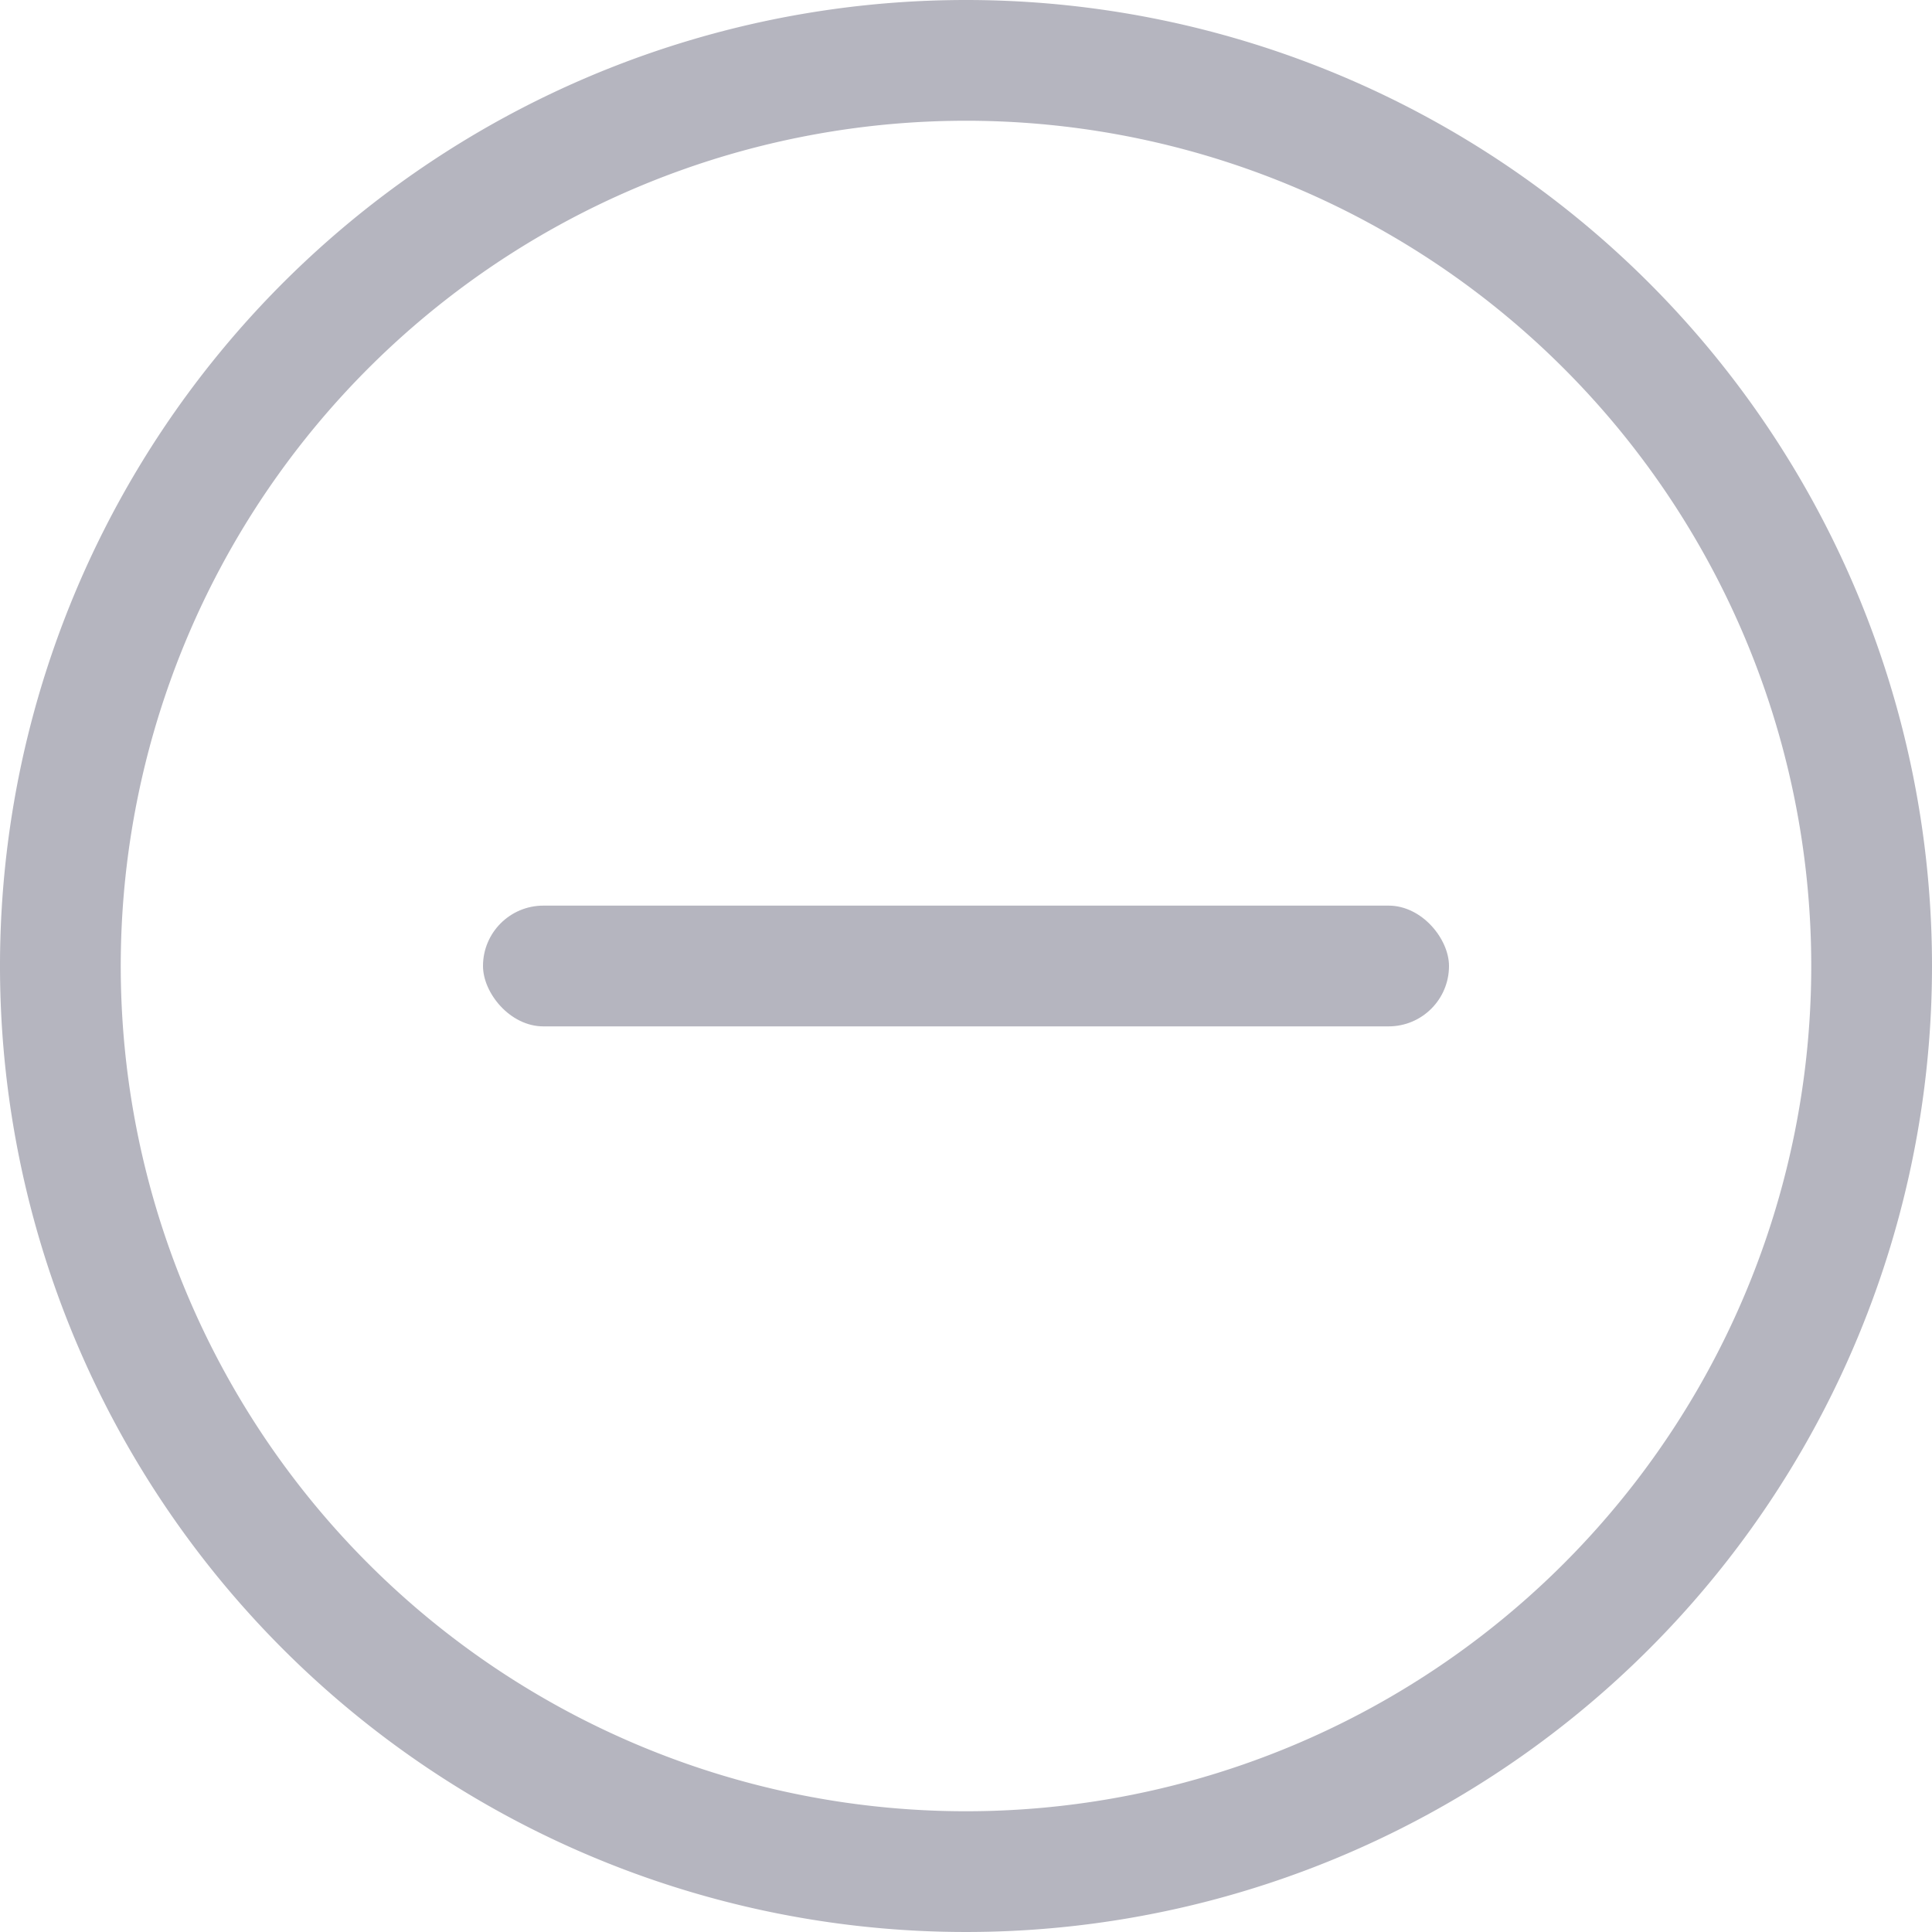
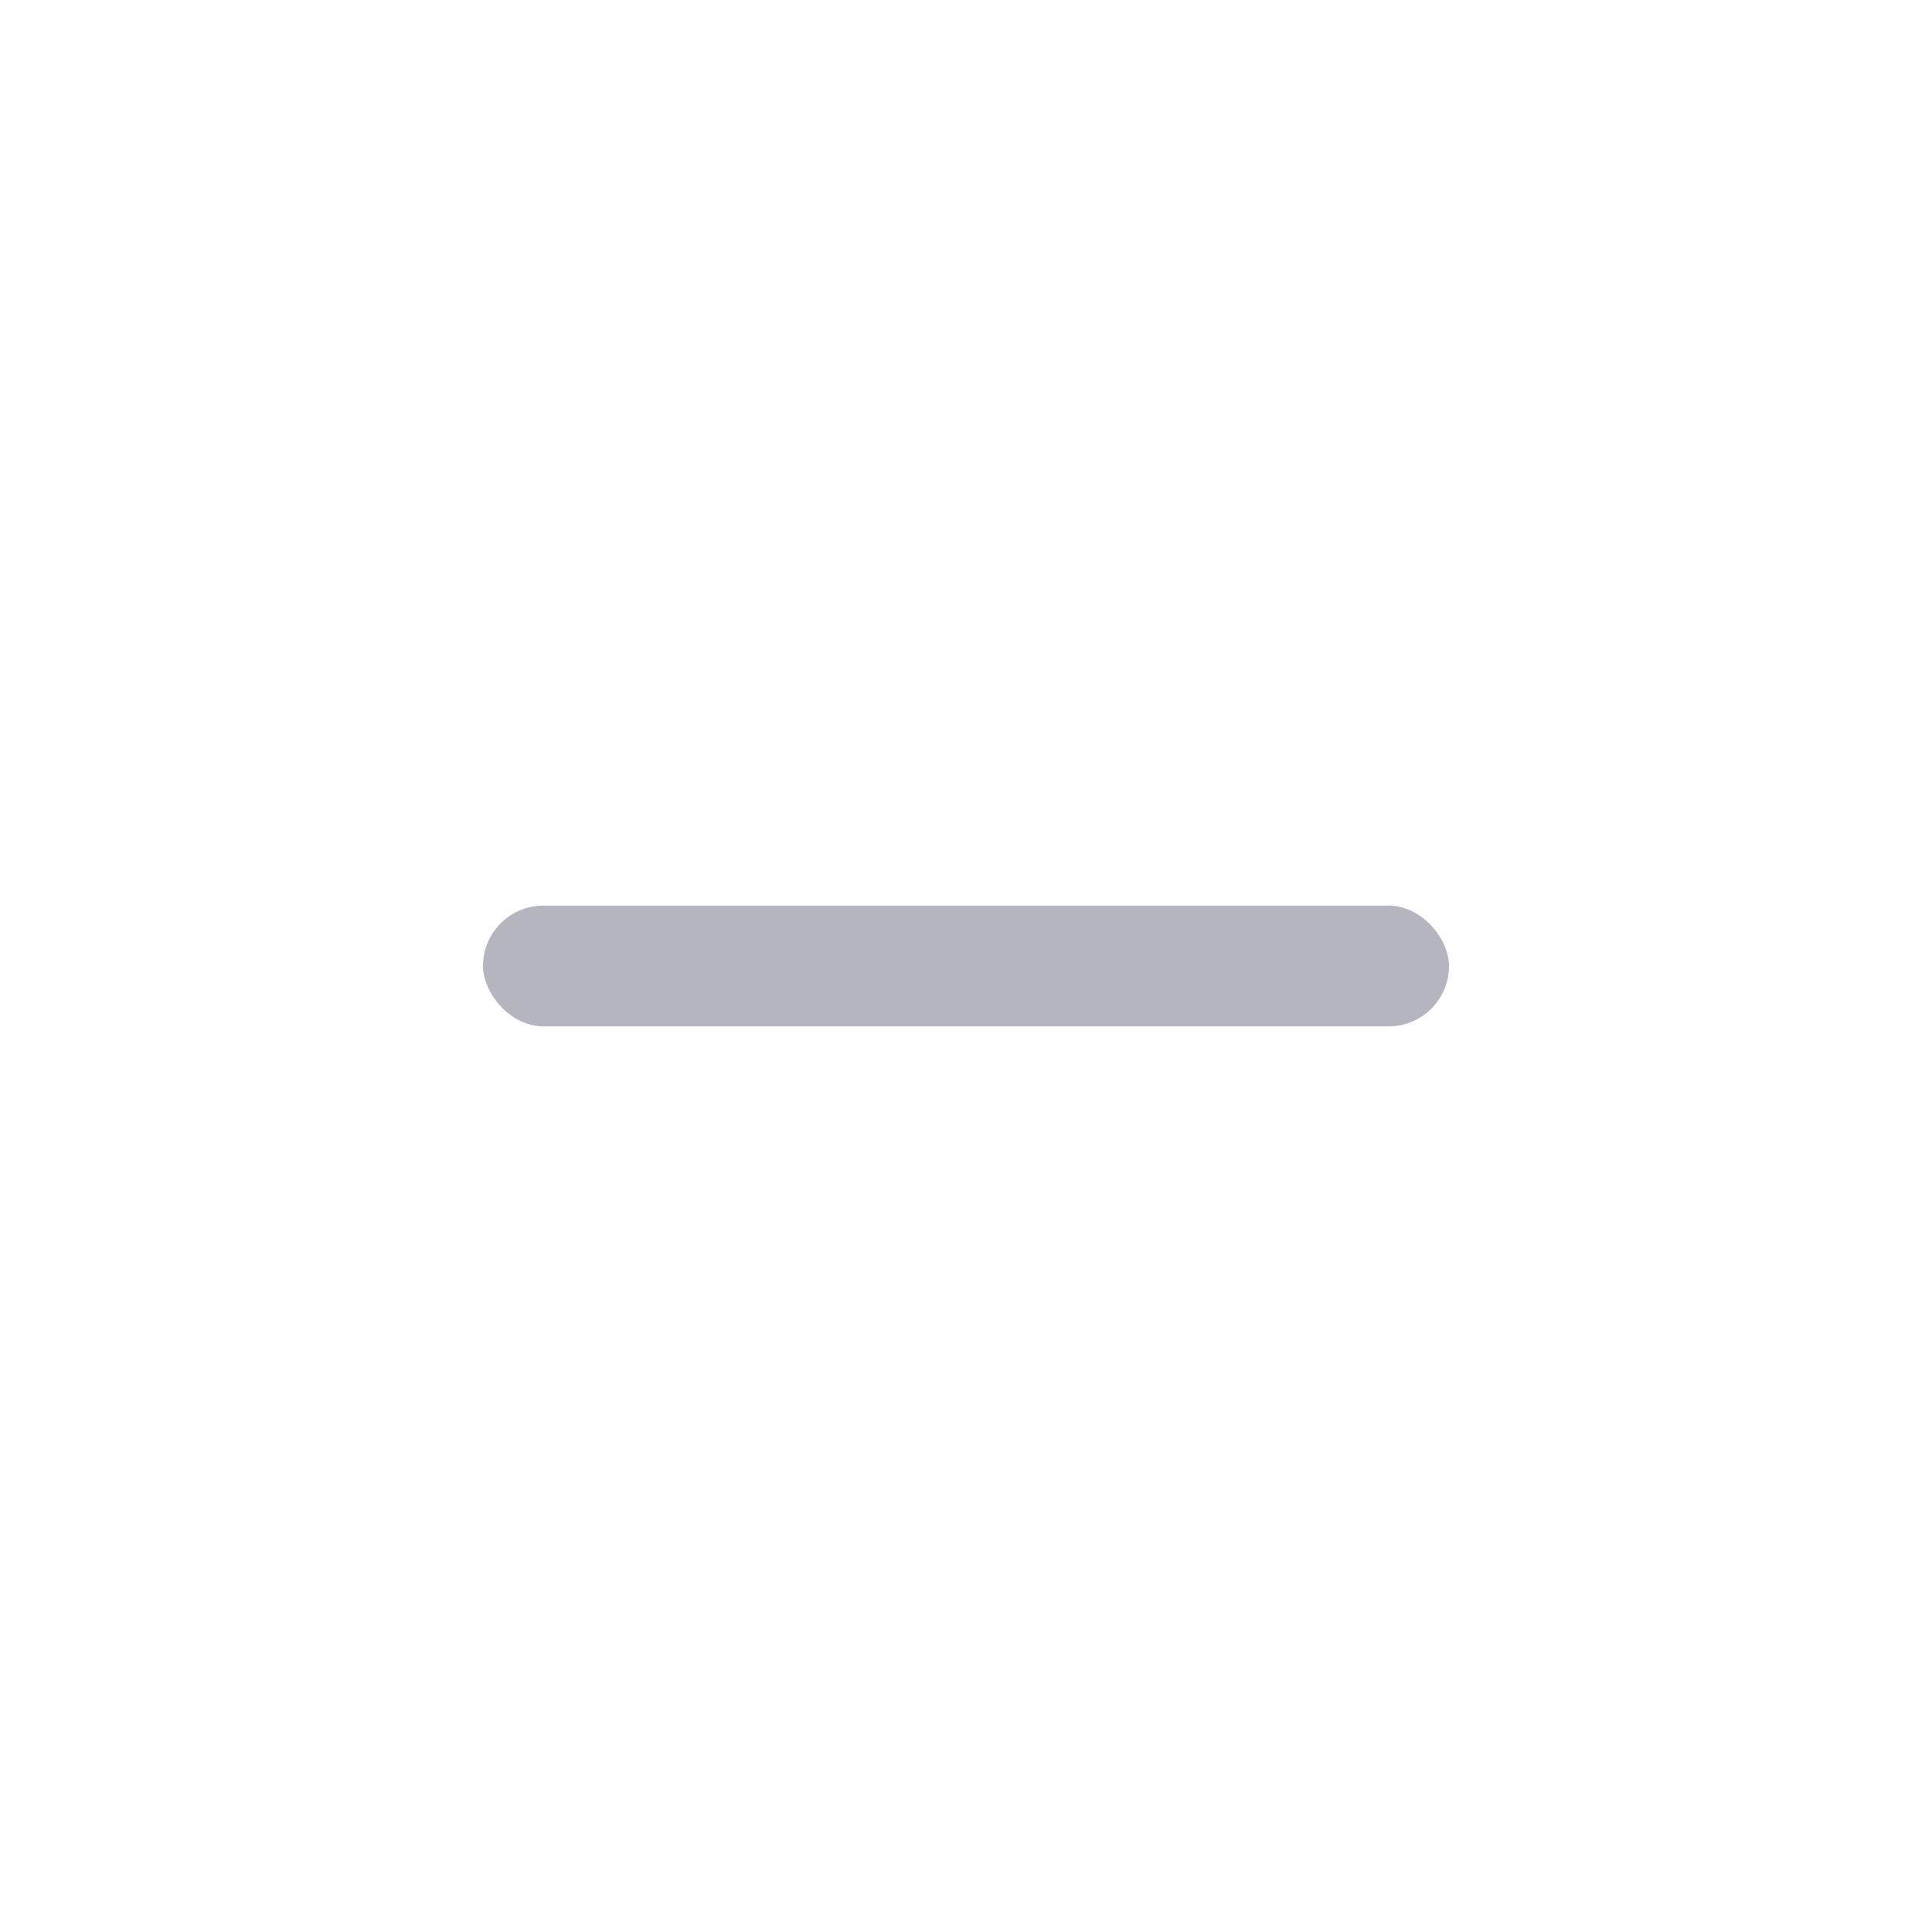
<svg xmlns="http://www.w3.org/2000/svg" width="16" height="16">
  <g fill="#b5b5bf" data-name="Group 25000" transform="translate(-240.535 -537)">
-     <path d="M248.535 537a8 8 0 1 0 8 8 8 8 0 0 0-8-8m0 15a7 7 0 1 1 7-7 7 7 0 0 1-7 7" data-name="Path 2961" />
    <rect width="8" height="1" data-name="Rectangle 18942" rx=".5" transform="translate(244.535 544.5)" />
  </g>
</svg>